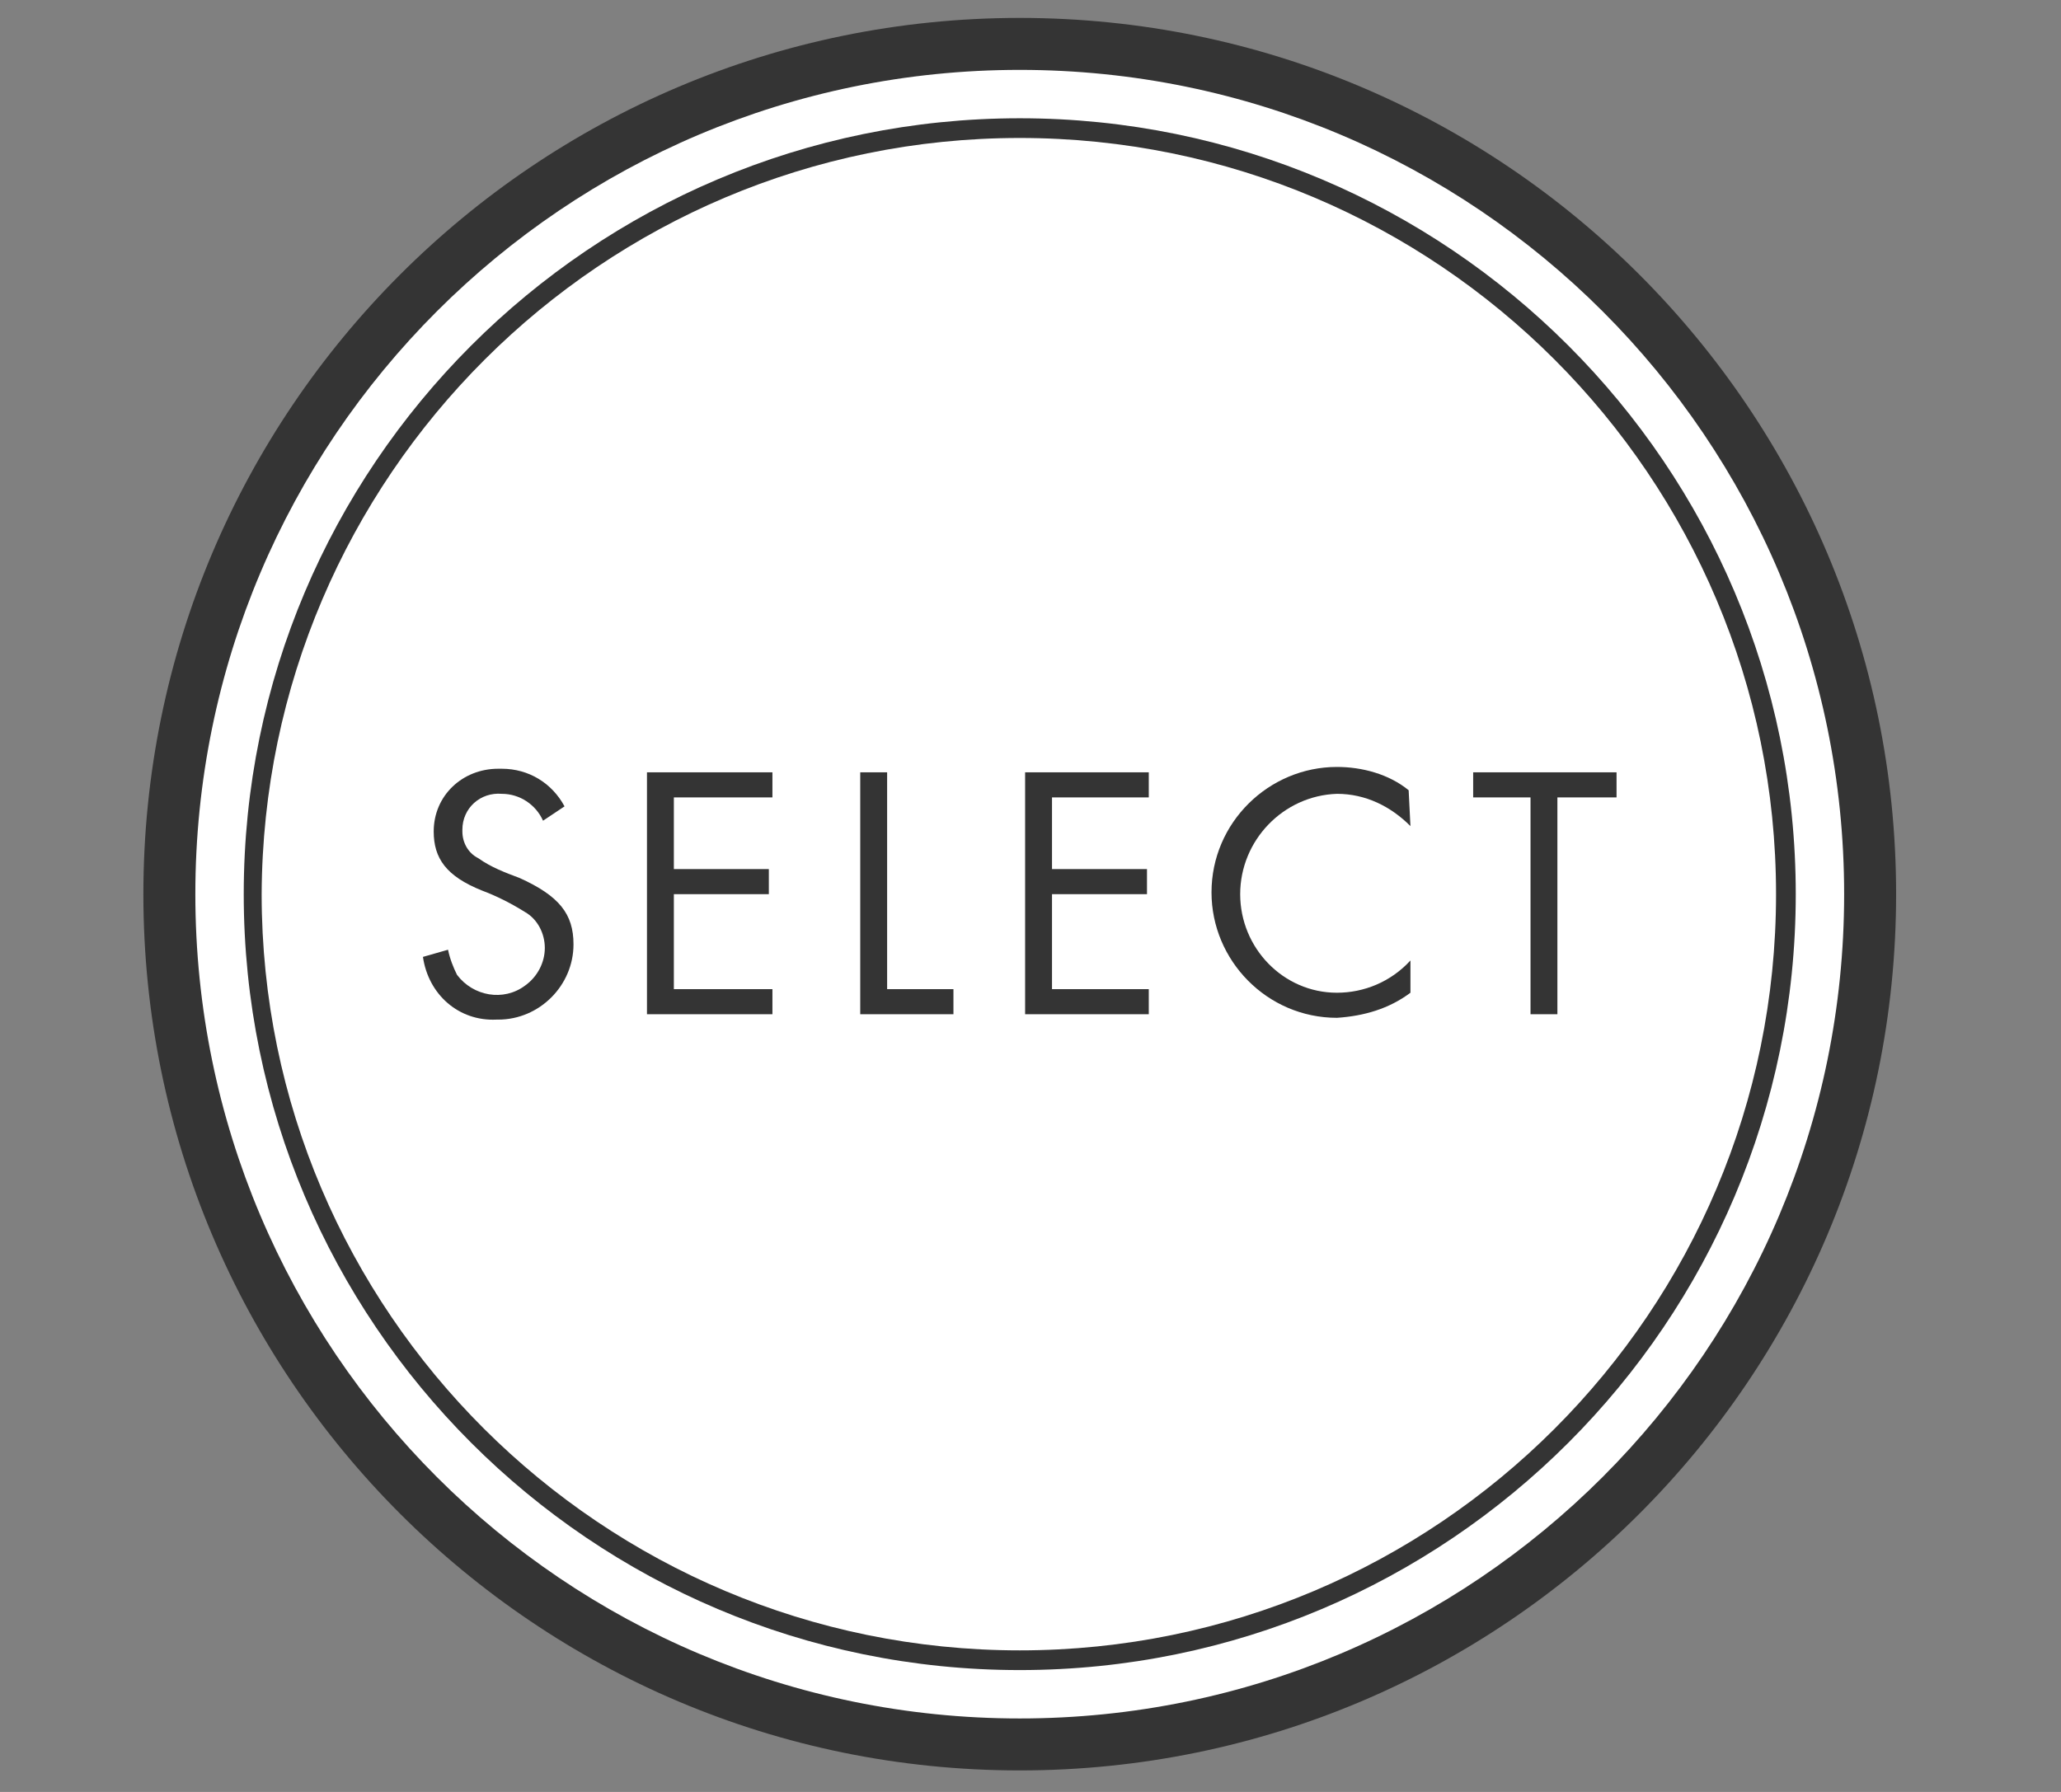
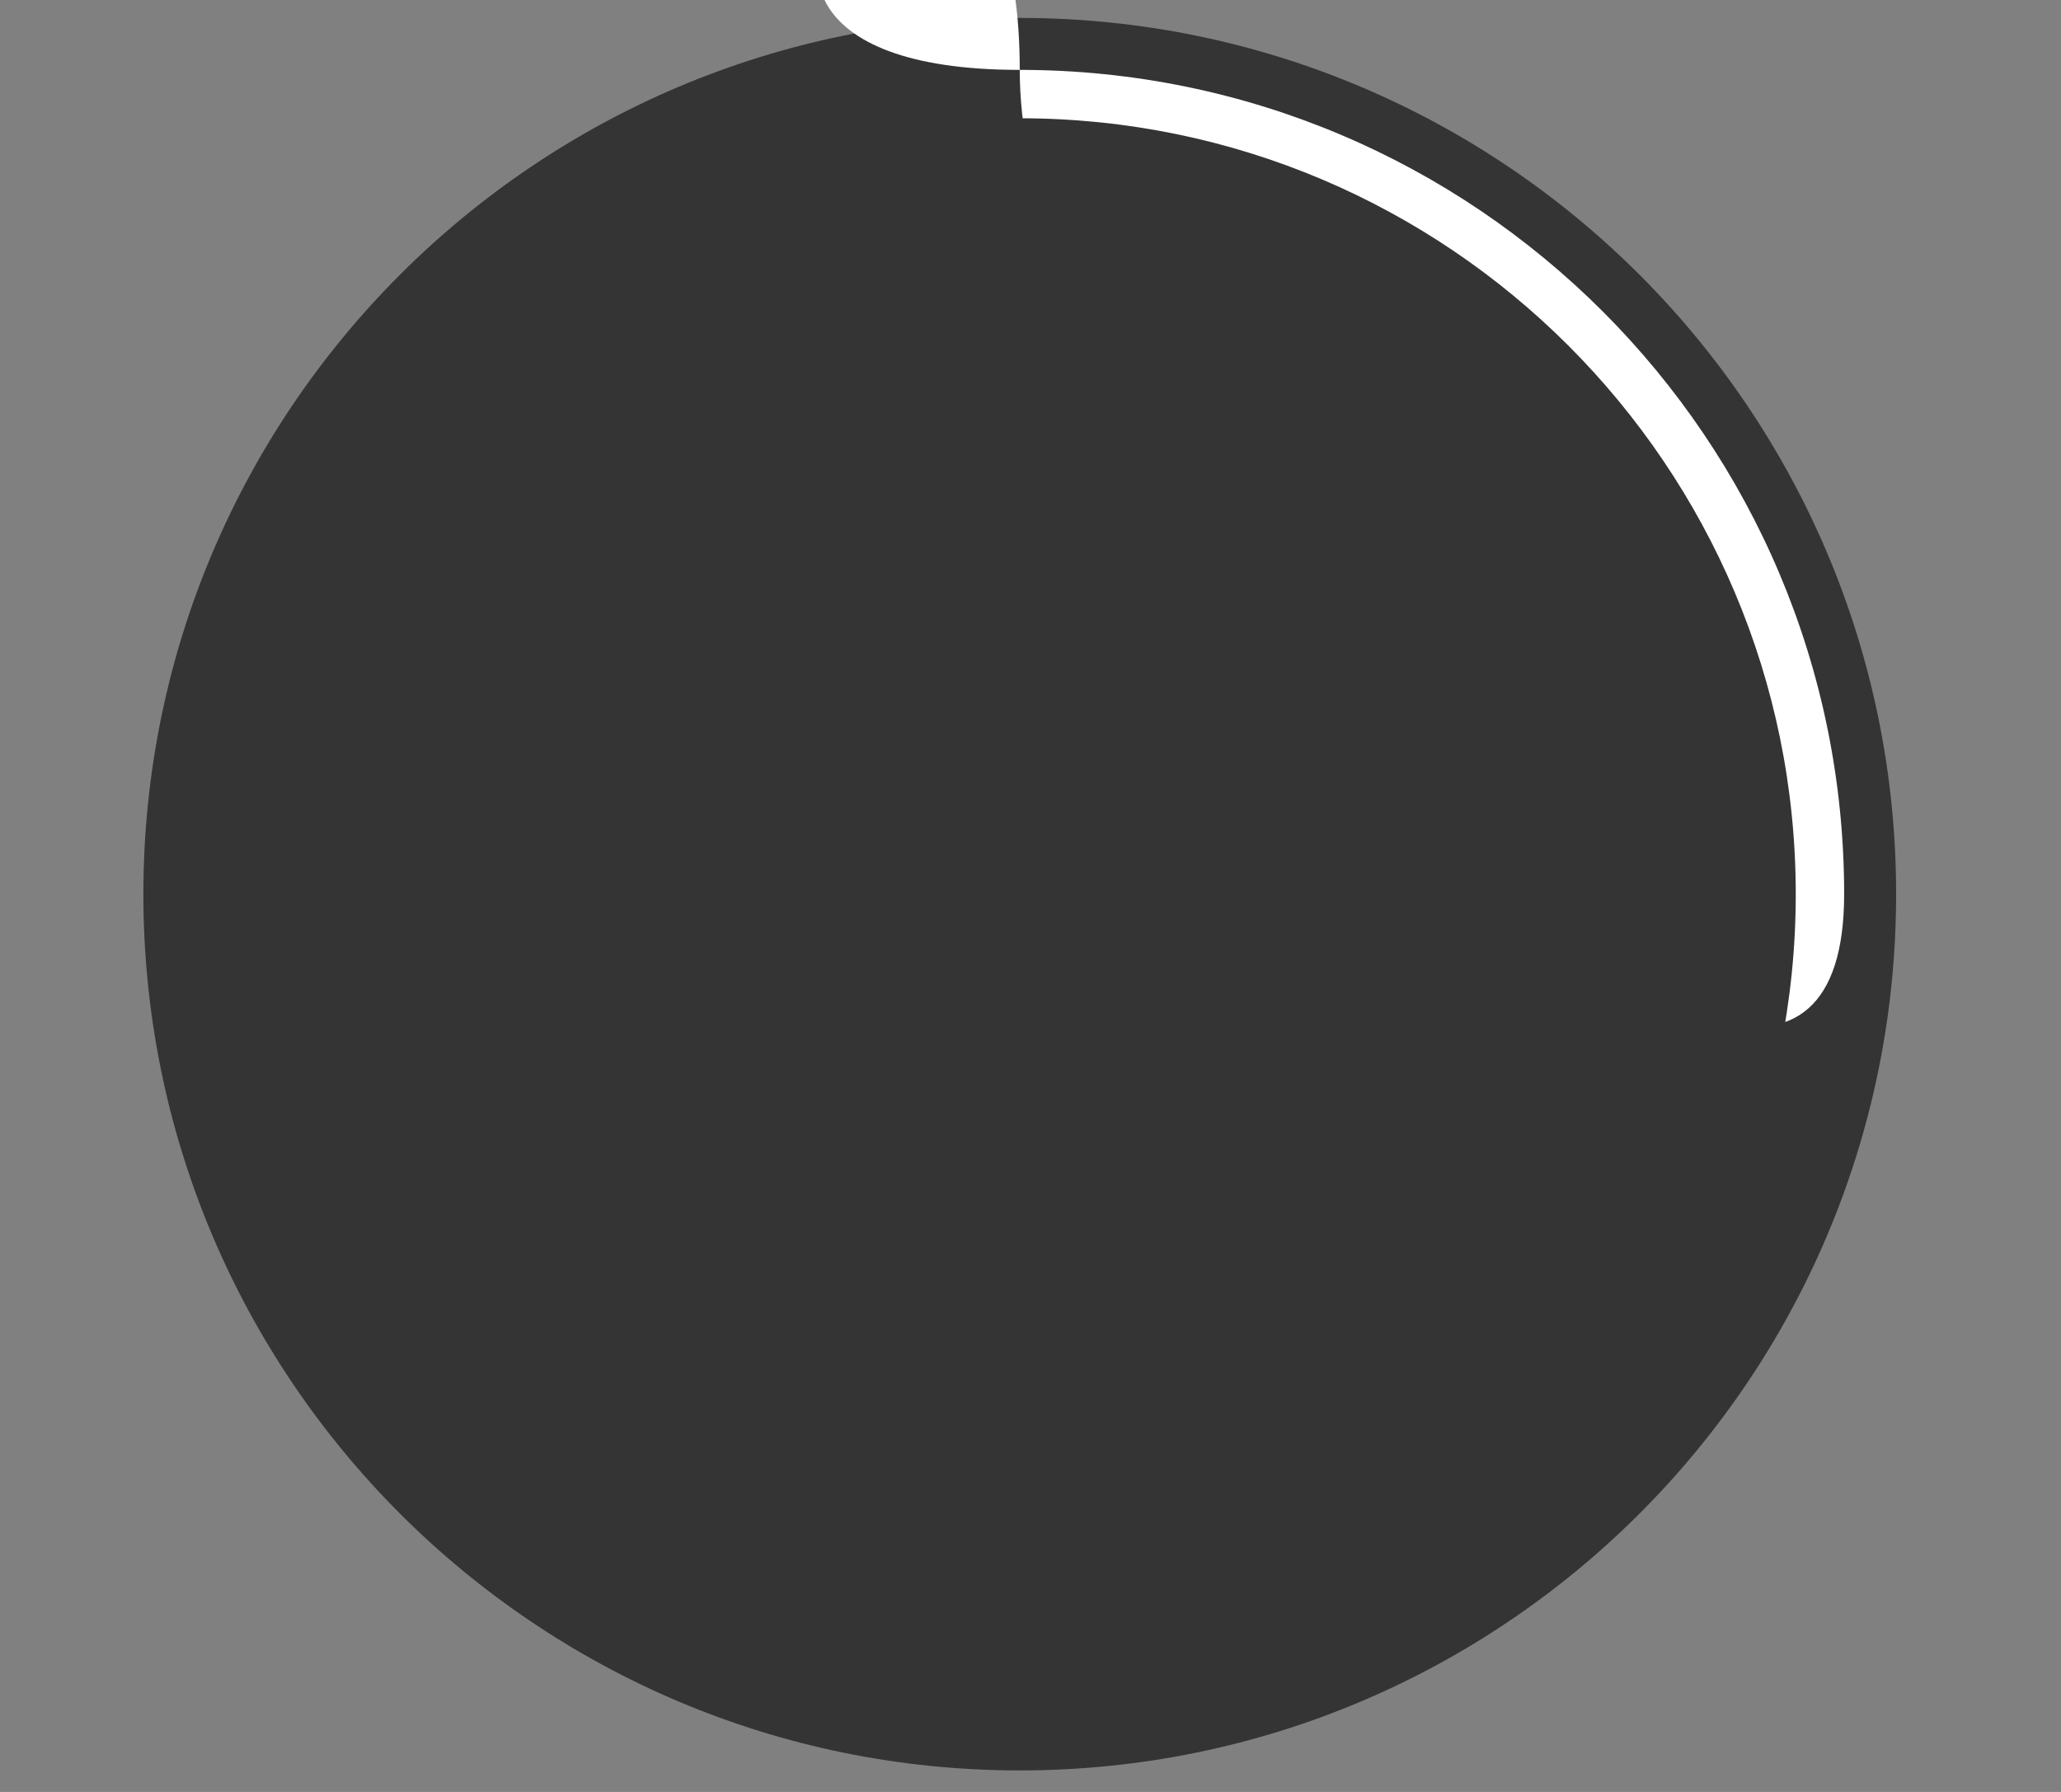
<svg xmlns="http://www.w3.org/2000/svg" version="1.1" id="Ebene_1" x="0px" y="0px" viewBox="0 0 115 100" style="enable-background:new 0 0 115 100;" xml:space="preserve">
  <rect x="0" y="0" width="115" height="100" fill="#808080" stroke="none" />
  <style type="text/css">
	.st0{fill:#343434;}
	.st1{fill:#FFFFFF;}
</style>
  <path class="st0" d="M56.9,1C29.9,1,8,22.9,8,49.9s21.9,48.9,48.9,48.9s48.9-21.9,48.9-48.9S83.9,1,56.9,1" />
-   <path class="st1" d="M56.9,3.9c25.4,0,46,20.6,46,46s-20.6,46-46,46s-46-20.6-46-46S31.5,3.9,56.9,3.9" />
+   <path class="st1" d="M56.9,3.9c25.4,0,46,20.6,46,46s-46-20.6-46-46S31.5,3.9,56.9,3.9" />
  <path class="st0" d="M56.9,6.6C33,6.6,13.6,26,13.6,49.9S33,93.2,56.9,93.2s43.3-19.4,43.3-43.3S80.8,6.6,56.9,6.6" />
-   <path class="st1" d="M56.9,7.7c23.3,0,42.2,18.9,42.2,42.2c0,23.3-18.9,42.2-42.2,42.2S14.6,73.2,14.6,49.9  C14.7,26.6,33.6,7.7,56.9,7.7" />
  <path id="Fill-4" class="st0" d="M30.3,45.8c-0.4-0.9-1.3-1.5-2.3-1.5c-1.2-0.1-2.2,0.8-2.2,2c0,0,0,0.1,0,0.1  c0,0.6,0.3,1.2,0.9,1.5c0.7,0.5,1.5,0.8,2.3,1.1c2.2,1,3,2,3,3.7c0,2.3-1.9,4.2-4.2,4.2c0,0,0,0-0.1,0c-2.1,0.1-3.8-1.4-4.1-3.5  L25,53c0.1,0.5,0.3,1,0.5,1.4c0.9,1.2,2.6,1.5,3.8,0.6c0.7-0.5,1.1-1.3,1.1-2.1c0-0.8-0.4-1.6-1.1-2c-0.8-0.5-1.6-0.9-2.4-1.2  c-2-0.8-2.7-1.8-2.7-3.3c0-2,1.6-3.5,3.6-3.5c0.1,0,0.1,0,0.2,0c1.5,0,2.8,0.8,3.5,2.1L30.3,45.8z" />
  <polygon id="Fill-6" class="st0" points="37.6,44.5 37.6,48.5 42.9,48.5 42.9,49.9 37.6,49.9 37.6,55.2 43.1,55.2 43.1,56.6   36.1,56.6 36.1,43.1 43.1,43.1 43.1,44.5 " />
  <polygon id="Fill-8" class="st0" points="49.5,55.2 53.2,55.2 53.2,56.6 48,56.6 48,43.1 49.5,43.1 " />
  <polygon id="Fill-10" class="st0" points="58.7,44.5 58.7,48.5 64,48.5 64,49.9 58.7,49.9 58.7,55.2 64.1,55.2 64.1,56.6 57.2,56.6   57.2,43.1 64.1,43.1 64.1,44.5 " />
  <path id="Fill-12" class="st0" d="M78.7,46.1c-1.1-1.1-2.5-1.8-4.1-1.8c-3,0.1-5.4,2.6-5.4,5.6c0,3,2.4,5.5,5.4,5.5  c1.5,0,3-0.6,4.1-1.8v1.8c-1.2,0.9-2.6,1.3-4.1,1.4c-3.9,0-7-3.2-7-7c0-3.9,3.2-7,7-7c1.4,0,2.9,0.4,4,1.3L78.7,46.1z" />
  <polygon id="Fill-14" class="st0" points="86.9,56.6 85.4,56.6 85.4,44.5 82.2,44.5 82.2,43.1 90.2,43.1 90.2,44.5 86.9,44.5 " />
</svg>